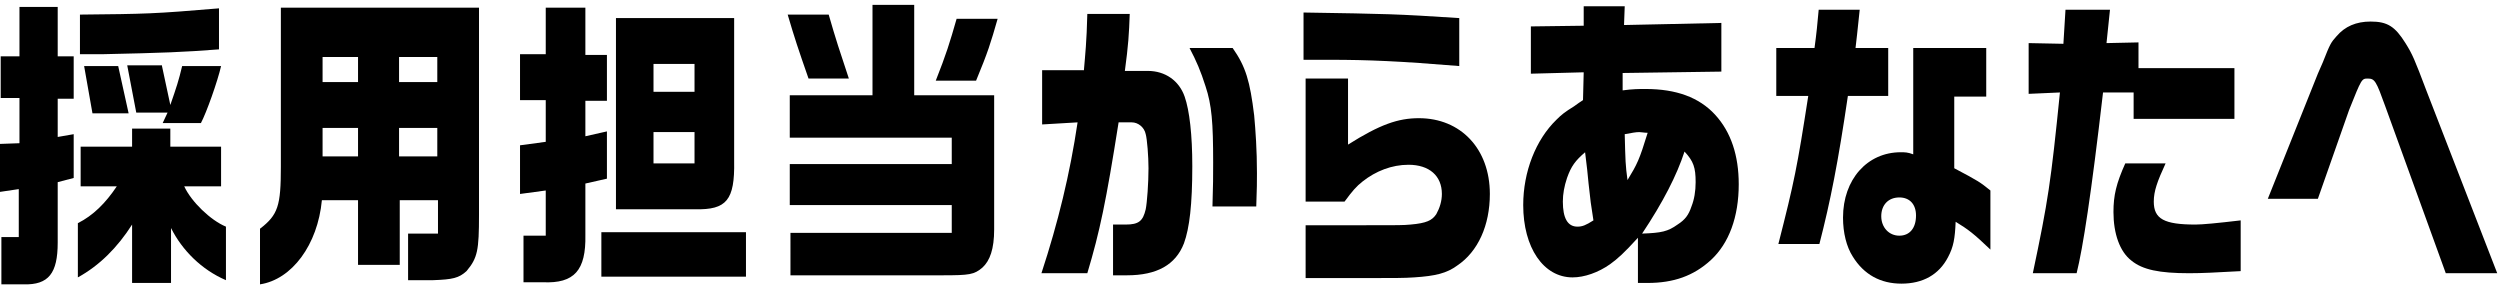
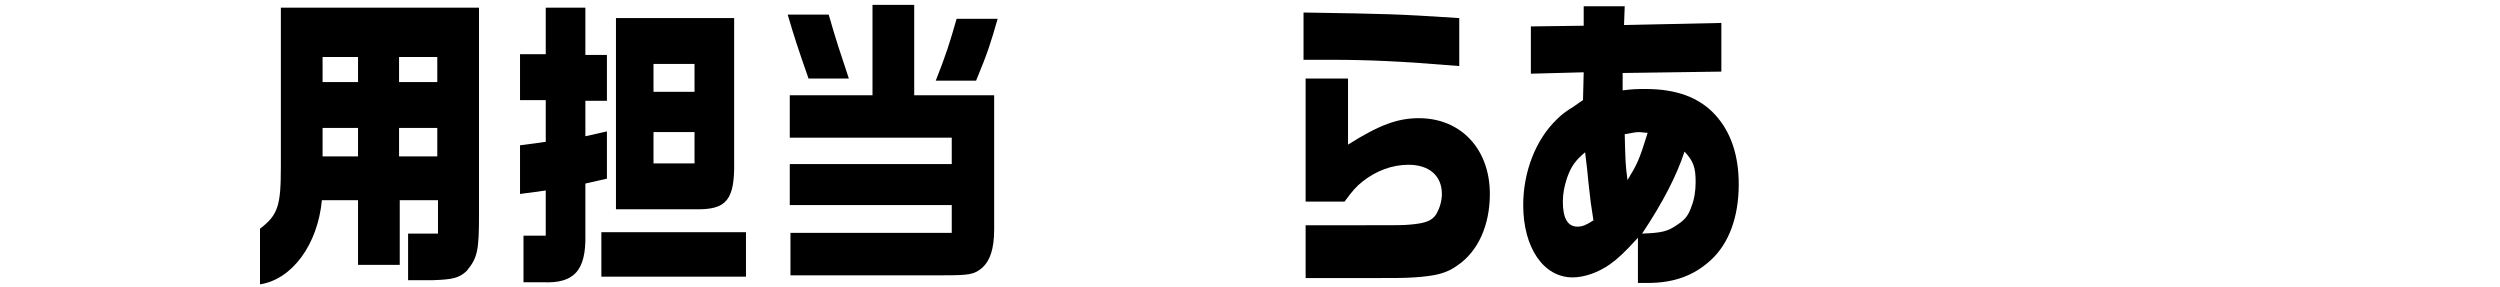
<svg xmlns="http://www.w3.org/2000/svg" version="1.1" id="レイヤー_1" x="0px" y="0px" viewBox="0 0 359.6 41.3" style="enable-background:new 0 0 359.6 41.3;" xml:space="preserve">
  <g>
-     <path d="M2.8,20.6v-6.5H0.1v-6h2.7V1h5.5v7.1h2.3v6.1H8.3v5.5l2.3-0.4v6.3l-2.3,0.6v8.7c0,4.4-1.3,6.1-4.9,6H0.2v-6.8h2.5v-6.9   l-2.7,0.4v-6.9L2.8,20.6z M11.6,26.8v-5.7H19v-2.6h5.5v2.6h7.3v5.7h-5.3c1,2.2,3.8,4.9,6,5.8v7.7c-3.5-1.5-6.3-4.3-7.9-7.5v7.9H19   v-8.4c-2.1,3.3-4.7,5.9-7.8,7.6v-7.8c2.2-1.1,4-2.9,5.6-5.3H11.6z M11.5,2.1C21.1,2,22,2,31.5,1.2v5.9c-5.2,0.4-7.8,0.5-16.9,0.7   l-3.1,0V2.1z M17,9.5l1.5,6.8h-5.2l-1.2-6.8H17z M23.3,9.5l1.2,5.6c0.9-2.6,1.2-3.5,1.7-5.6h5.6c-0.5,2.2-2.1,6.7-2.9,8.2h-5.5   l0.7-1.5h-4.5l-1.3-6.8H23.3z" />
    <path d="M68.9,1.1v29.8c0,5.1-0.2,6.2-1.8,8.1c-1.1,1-2,1.2-4.8,1.3h-3.6v-6.7h4.3v-4.8h-5.5v9.3h-6v-9.3h-5.2   c-0.6,6.4-4.3,11.4-8.9,12.1v-8c2.6-2,3-3.3,3-8.9V1.1H68.9z M51.5,11.8V8.2h-5.1v3.6H51.5z M51.5,18.4h-5.1v4.1h5.1V18.4z    M62.9,8.2h-5.5v3.6h5.5V8.2z M62.9,18.4h-5.5v4.1h5.5V18.4z" />
    <path d="M78.5,20.4v-6h-3.7V7.8h3.7V1.1h5.7v6.8h3.1v6.6h-3.1v5.1l3.1-0.7v6.8l-3.1,0.7v7.4c0.1,5.1-1.6,7-6.1,6.8h-2.8v-6.7h3.2   v-6.5l-3.7,0.5v-7L78.5,20.4z M86.5,33.4h20.8v6.4H86.5V33.4z M105.6,2.6v20.6c0.1,5.6-1.1,7-5.6,6.9H88.6V2.6H105.6z M99.9,13.2   v-4H94v4H99.9z M99.9,23.5V19H94v4.5H99.9z" />
    <path d="M119.2,2.1c1,3.5,1.6,5.3,2.9,9.2h-5.8c-1.5-4.3-2-5.8-3-9.2H119.2z M113.6,33.5h23.3v-4h-23.3v-5.9h23.3v-3.8h-23.3v-6.1   h11.9v-13h6v13H143v19.3c0,2.8-0.6,4.5-1.7,5.5c-1.2,1-1.8,1.1-5.8,1.1h-21.8V33.5z M143.5,2.7c-1,3.5-1.4,4.8-3.1,8.9h-5.8   c1.5-3.8,2-5.4,3-8.9H143.5z" />
-     <path d="M155.9,10.2c0.2-2.4,0.4-4.1,0.5-8.2h6.1c-0.1,2.9-0.2,4.5-0.7,8.2h3.3c2.5,0,4.5,1.4,5.3,3.7c0.7,2,1.1,5.5,1.1,10   c0,5.5-0.4,8.9-1.2,11.1c-1.2,3.1-3.9,4.6-8.2,4.6c-0.5,0-1.2,0-2,0v-7.3c0.6,0,1.6,0,1.8,0c1.9,0,2.5-0.5,2.9-2.2   c0.2-1,0.4-3.8,0.4-5.9c0-1.7-0.2-4.2-0.4-4.9c-0.2-1-1.1-1.7-2-1.7h-1.9c-1.8,11.4-2.7,15.7-4.5,21.7h-6.6   c2.4-7.3,4.1-14.3,5.2-21.7l-5.1,0.3v-7.8H155.9z M177.3,6.9c1.9,2.7,2.5,4.8,3.1,9.7c0.2,2.2,0.4,5,0.4,8.3c0,1.1,0,2.3-0.1,4.8   h-6.3c0.1-3,0.1-4.5,0.1-6.3c0-5.8-0.2-8.3-1.1-11c-0.7-2.2-1.3-3.6-2.3-5.5H177.3z" />
    <path d="M209.9,9.5c-8.5-0.7-13.1-0.9-18.6-0.9h-3.8V1.8c12.3,0.2,13.1,0.2,22.4,0.8V9.5z M187.7,32.4h7.8c6.2,0,6.2,0,7.4-0.1   c2.3-0.2,3.1-0.6,3.7-1.5c0.5-0.9,0.8-1.9,0.8-2.9c0-2.6-1.8-4.2-4.8-4.2c-2.4,0-4.7,0.9-6.6,2.4c-0.9,0.7-1.5,1.4-2.6,2.9h-5.6   V11.3h6.1v9.5c4.6-2.9,7.2-3.8,10.2-3.8c6,0,10.2,4.4,10.2,10.9c0,4.5-1.7,8.3-4.7,10.3c-1.5,1.1-3.1,1.5-6.2,1.7   c-1.5,0.1-2.6,0.1-7.8,0.1h-7.8V32.4z" />
    <path d="M227.8,10.4l-7.6,0.2V3.8l7.6-0.1V0.9h5.9l-0.1,2.7l14-0.3v7l-14.2,0.2l0,2.5c1.5-0.2,2.3-0.2,3.3-0.2   c4.4,0,7.7,1.2,10,3.7c2.3,2.5,3.4,5.9,3.4,10c0,4.7-1.4,8.5-4,10.9c-2.5,2.3-5.4,3.3-9.1,3.3h-1.4v-6.5c-2,2.2-2.9,3-4,3.8   c-1.7,1.2-3.7,1.9-5.4,1.9c-4.2,0-7.1-4.3-7.1-10.4c0-4.8,1.8-9.4,4.8-12.3c0.7-0.7,1.2-1.1,2.5-1.9l0.7-0.5l0.6-0.4L227.8,10.4z    M228,21.9c-1.4,1.2-2,2-2.6,3.7c-0.4,1.2-0.6,2.3-0.6,3.4c0,2.4,0.7,3.6,2.1,3.6c0.7,0,1.2-0.2,2.3-0.9c-0.4-2.5-0.4-2.6-0.7-5.3   l-0.2-2L228,21.9z M234.1,25.9c1.4-2.3,1.7-2.9,2.9-6.8c-0.5,0-0.9-0.1-1.2-0.1c-0.5,0-1,0.1-2.1,0.3   C233.8,23.2,233.8,23.7,234.1,25.9z M241.3,32.3c1.1-0.7,1.6-1.4,2-2.6c0.4-1,0.6-2.2,0.6-3.5c0-2.1-0.3-3-1.6-4.4   c-1.1,3.4-3.1,7.3-6.1,11.8C239,33.5,239.9,33.3,241.3,32.3z" />
-     <path d="M261,6.9c0.3-2.2,0.4-3.3,0.6-5.5h5.9c-0.4,3.7-0.4,3.9-0.6,5.5h4.7v6.9h-5.8c-1.4,9.5-2.5,15.1-4.1,21.3h-5.9   c2.3-9,2.7-11,4.3-21.3h-4.6V6.9H261z M275.3,6.9h10.4v7h-4.6v10.3c3.6,1.9,3.7,2,5.2,3.2v8.5c-2.4-2.3-3.2-2.9-5-4   c-0.1,2.4-0.3,3.6-1.1,5.1c-1.3,2.5-3.6,3.8-6.7,3.8c-3,0-5.4-1.3-7-3.9c-0.9-1.4-1.4-3.4-1.4-5.6c0-5.5,3.5-9.4,8.3-9.4   c0.6,0,1,0,1.8,0.3V6.9z M270.6,31.1c0,1.6,1.1,2.8,2.6,2.8c1.5,0,2.4-1.1,2.4-2.9c0-1.6-0.9-2.6-2.4-2.6   C271.6,28.4,270.6,29.5,270.6,31.1z" />
-     <path d="M296.8,6.3l0.3-4.9h6.4L303,6.2l4.6-0.1v3.7h13.8v7.3h-14.5v-3.8h-4.4c-1.7,14.7-2.9,22.4-3.8,26h-6.3   c2.2-10.4,2.6-13.1,3.9-26l-4.5,0.2V6.2L296.8,6.3z M311.5,23.5c-1.2,2.6-1.7,4-1.7,5.5c0,2.5,1.5,3.3,6,3.3c1,0,3.1-0.2,6.5-0.6   V39c-3.7,0.2-5.5,0.3-7.4,0.3c-4.3,0-6.7-0.5-8.3-1.8c-1.7-1.3-2.6-3.9-2.6-7c0-2.4,0.4-4.1,1.7-7H311.5z" />
-     <path d="M333.4,10.6l0.7-1.6c1.1-2.8,1.2-2.9,2-3.8c1.2-1.4,2.8-2.1,4.9-2.1c2.4,0,3.5,0.7,5,3.1c1,1.6,1.3,2.3,3,6.8l10.2,26.3   h-7.4l-8.7-24c-1.3-3.6-1.5-4-2.5-4c-0.9,0-0.9,0-2.7,4.5l-4.5,12.8h-7.2L333.4,10.6z" />
  </g>
</svg>